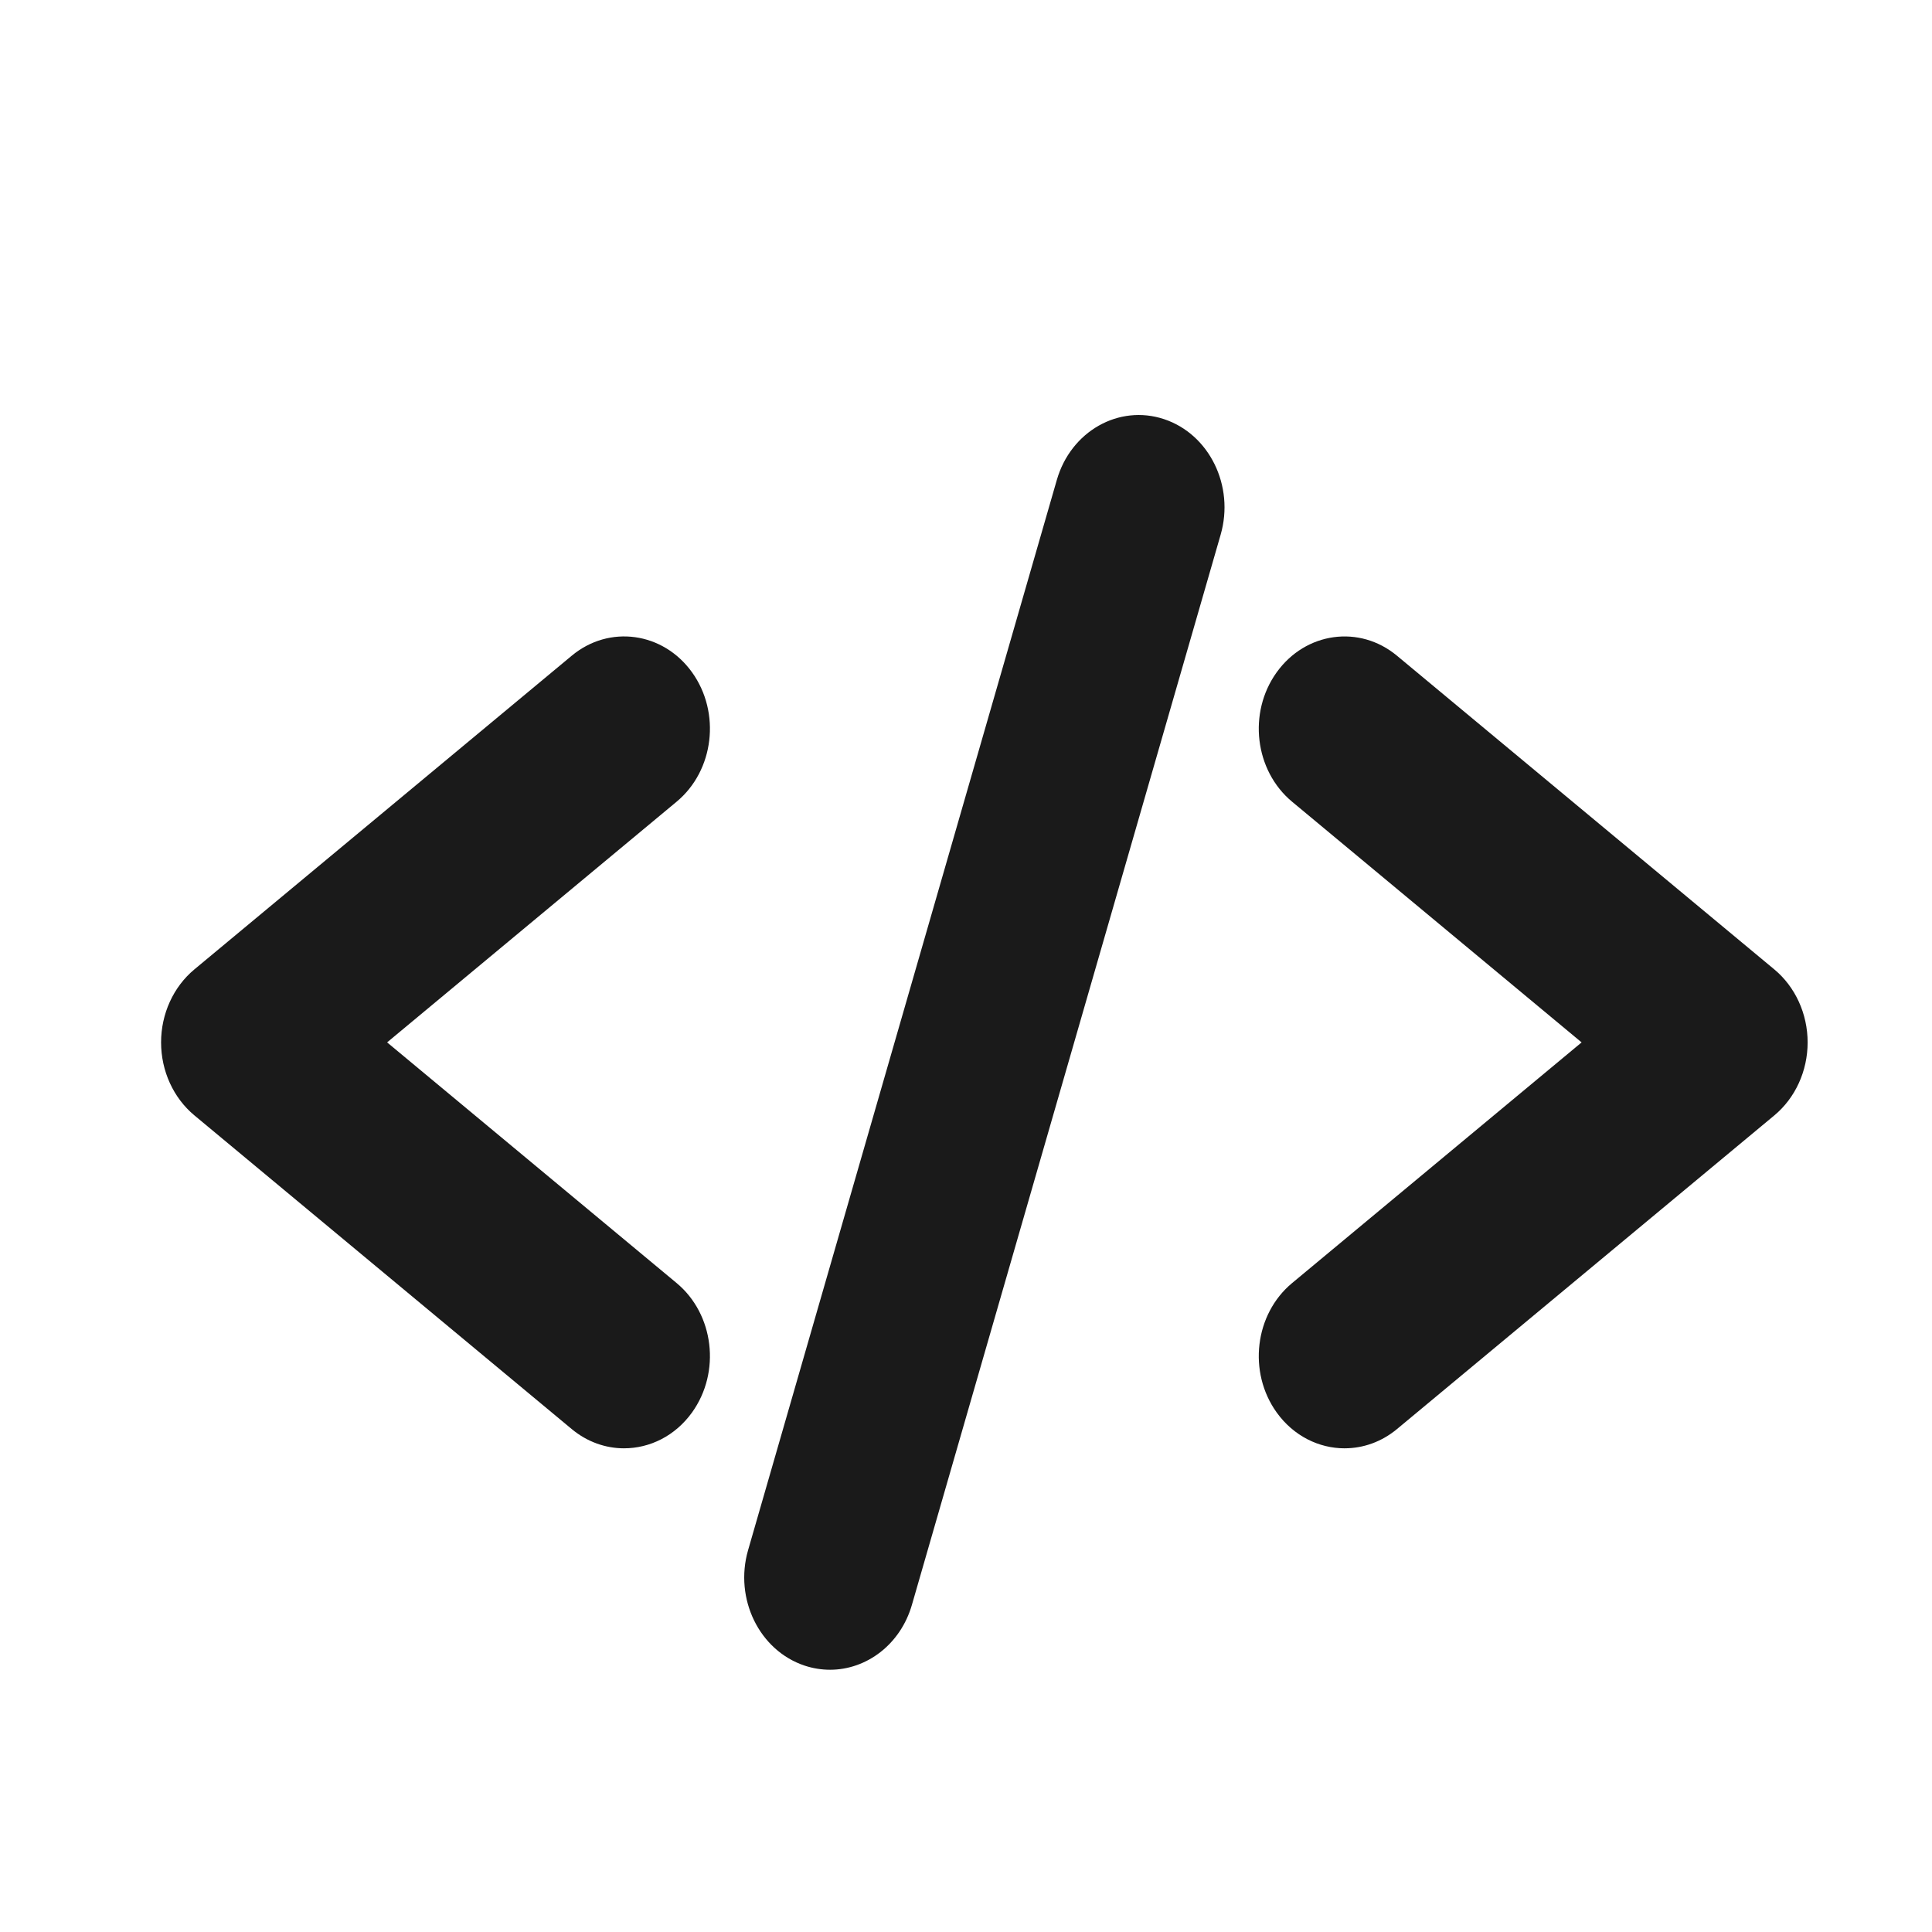
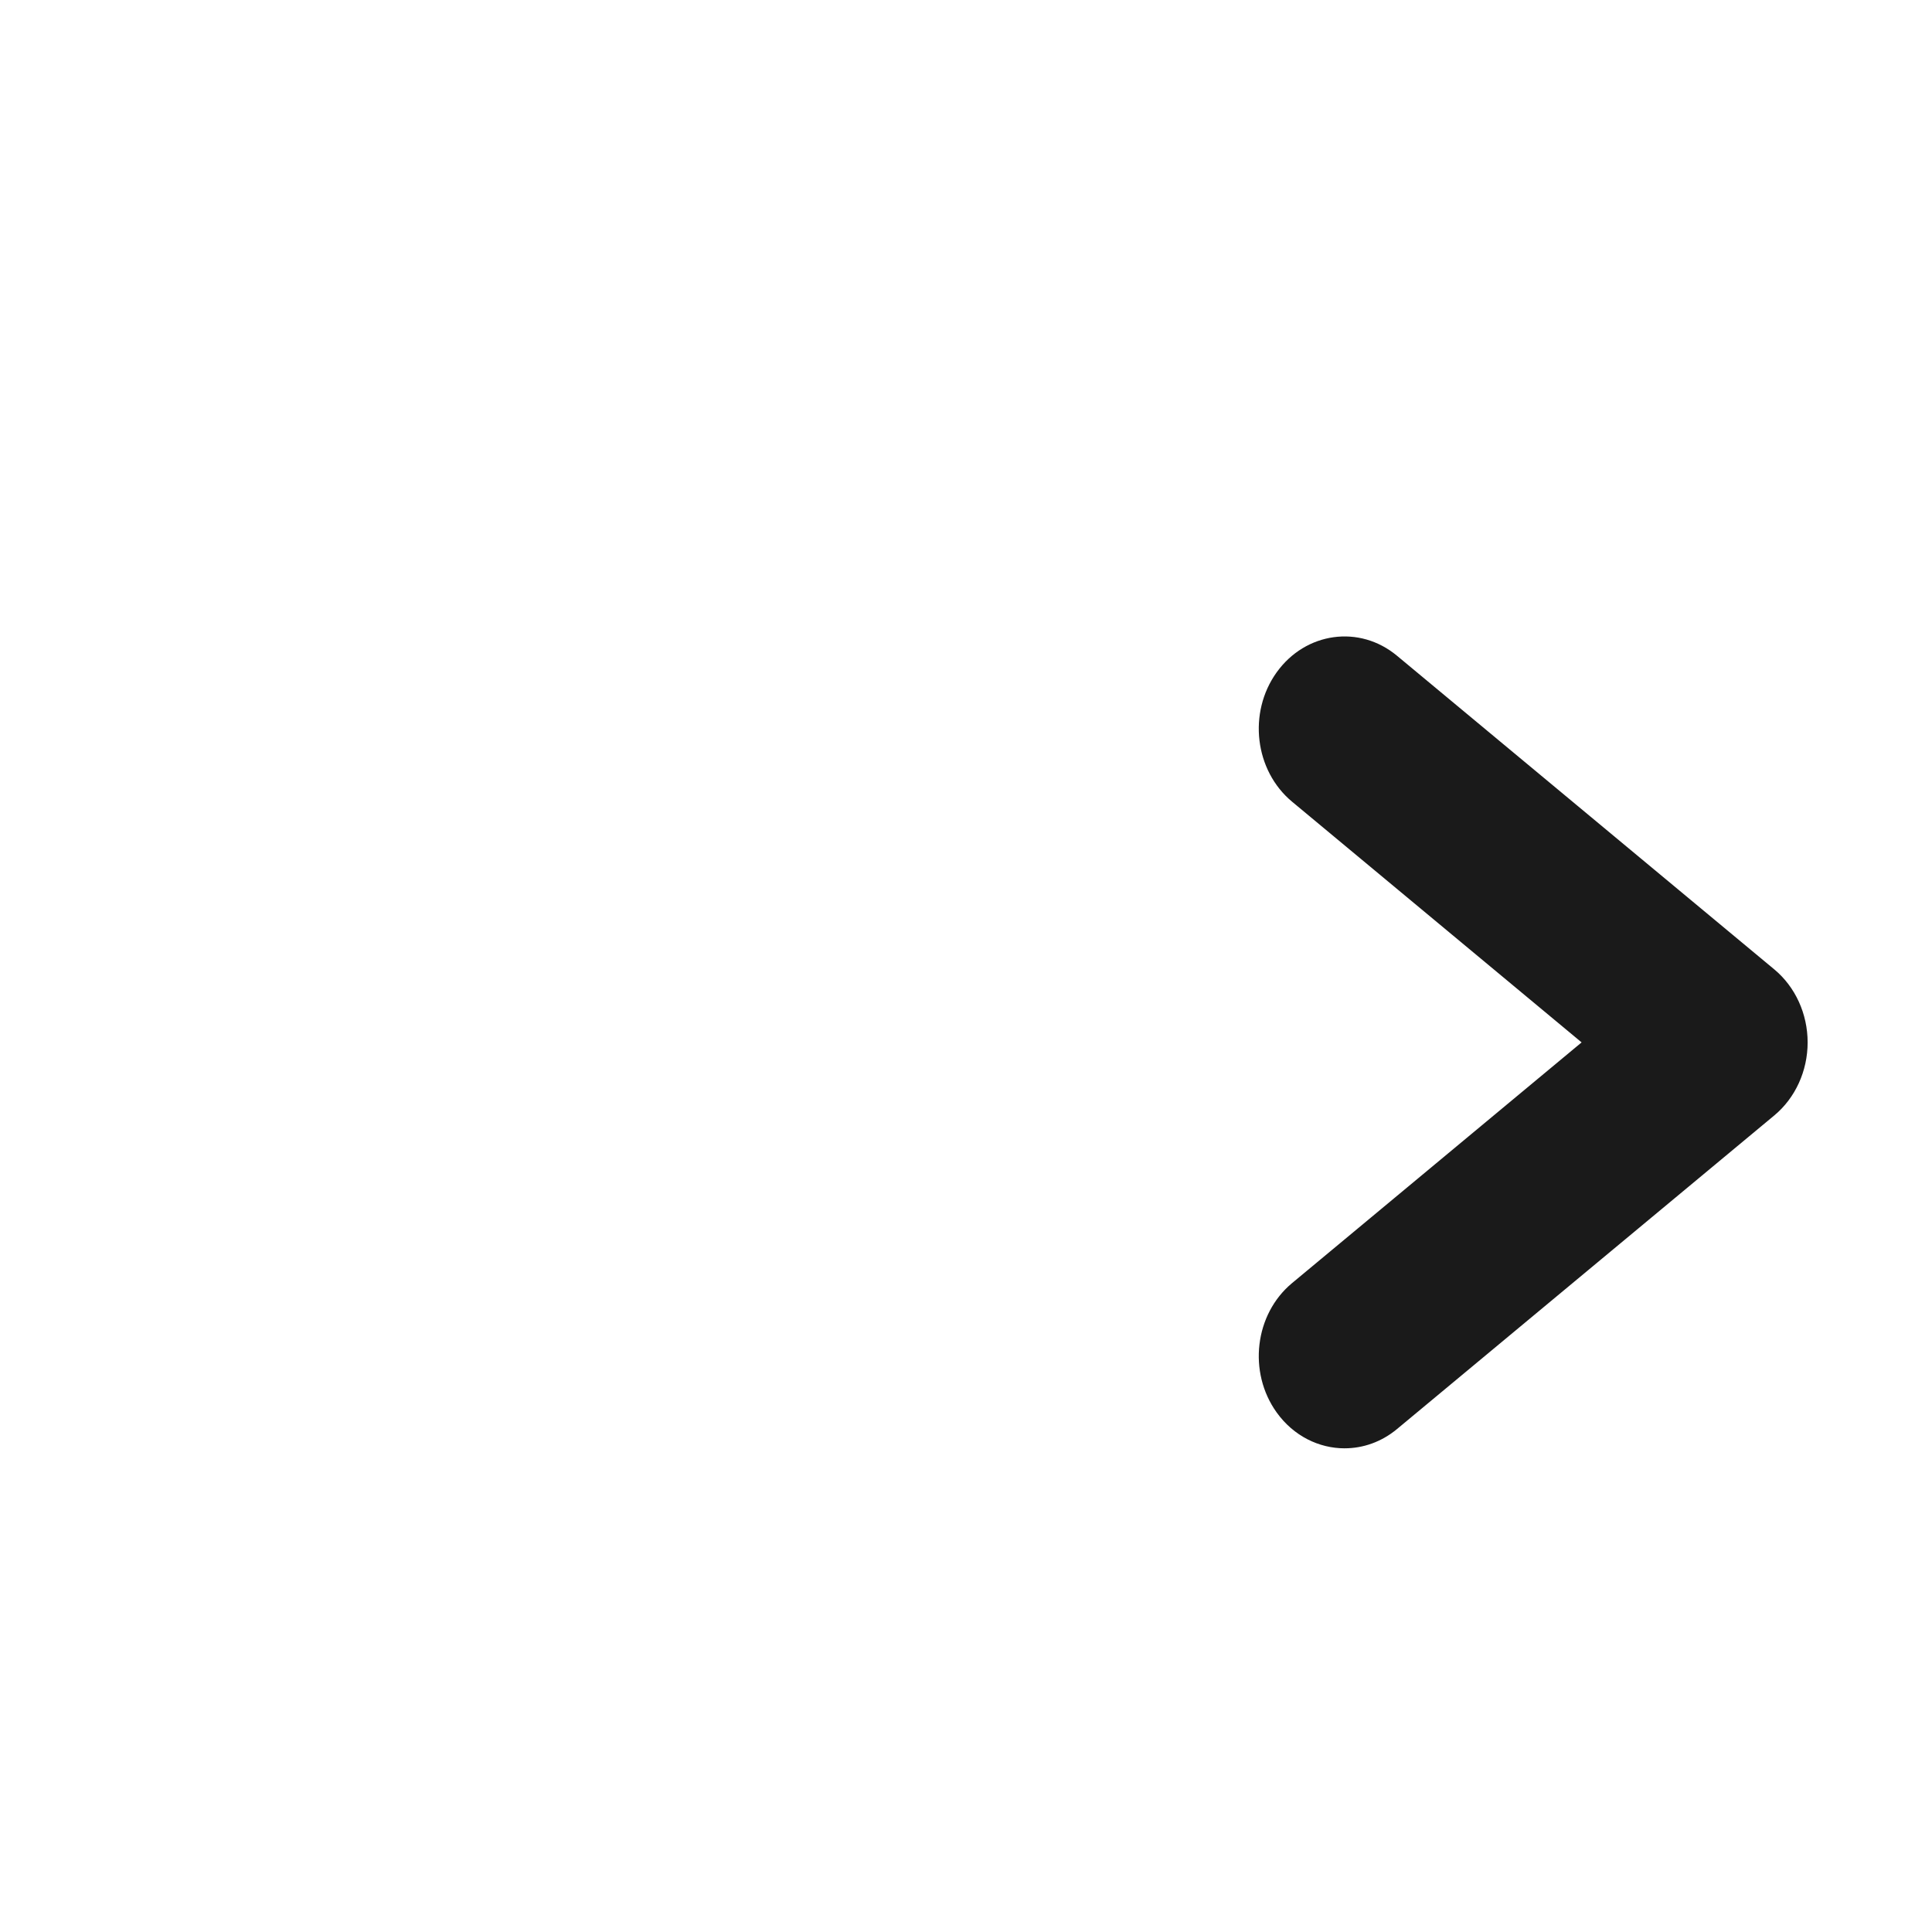
<svg xmlns="http://www.w3.org/2000/svg" xmlns:ns1="http://www.inkscape.org/namespaces/inkscape" xmlns:ns2="http://sodipodi.sourceforge.net/DTD/sodipodi-0.dtd" width="120" height="120" viewBox="0 0 120 120" version="1.1" id="svg1" ns1:version="1.3.2 (1:1.3.2+202311252150+091e20ef0f)" ns2:docname="minimalism.svg">
  <ns2:namedview id="namedview1" pagecolor="#ffffff" bordercolor="#000000" borderopacity="0.25" ns1:showpageshadow="2" ns1:pageopacity="0.0" ns1:pagecheckerboard="0" ns1:deskcolor="#d1d1d1" ns1:document-units="px" ns1:zoom="0.99599707" ns1:cx="-392.57143" ns1:cy="160.64304" ns1:window-width="1850" ns1:window-height="1016" ns1:window-x="0" ns1:window-y="0" ns1:window-maximized="1" ns1:current-layer="layer1" />
  <defs id="defs1" />
  <g ns1:label="Layer 1" ns1:groupmode="layer" id="layer1">
-     <path id="path11" d="m 51.555,103.711 c -0.523,0 -1.055,-0.083 -1.581,-0.257 -2.81,-0.937 -4.38,-4.149 -3.509,-7.172 L 65.641,29.811 c 0.871,-3.023 3.853,-4.713 6.667,-3.775 2.81,0.937 4.38,4.149 3.509,7.172 l -19.176,66.471 c -0.709,2.457 -2.815,4.032 -5.085,4.032" style="fill:#1a1a1a;fill-opacity:1;fill-rule:nonzero;stroke:none;stroke-width:0.221" />
-     <path id="path12" d="m 38.764,89.958 c -1.137,0 -2.284,-0.39 -3.253,-1.196 L 12.074,69.278 c -1.304,-1.084 -2.069,-2.76 -2.069,-4.534 0,-1.774 0.765,-3.45 2.069,-4.534 L 35.511,40.728 c 2.329,-1.939 5.675,-1.474 7.472,1.029 1.799,2.505 1.37,6.104 -0.957,8.038 l -17.982,14.949 17.982,14.949 c 2.327,1.935 2.756,5.533 0.957,8.038 -1.049,1.46 -2.625,2.226 -4.219,2.226" style="fill:#1a1a1a;fill-opacity:1;fill-rule:nonzero;stroke:none;stroke-width:0.221" />
    <path id="path13" d="m 83.516,89.958 c -1.594,0 -3.17,-0.766 -4.219,-2.226 -1.799,-2.505 -1.37,-6.104 0.957,-8.038 l 17.982,-14.949 -17.982,-14.949 c -2.327,-1.935 -2.756,-5.533 -0.957,-8.038 1.798,-2.503 5.143,-2.968 7.472,-1.029 l 23.437,19.483 c 1.304,1.084 2.069,2.76 2.069,4.534 0,1.774 -0.765,3.45 -2.069,4.534 L 86.77,88.761 c -0.97,0.807 -2.117,1.196 -3.253,1.196" style="fill:#1a1a1a;fill-opacity:1;fill-rule:nonzero;stroke:none;stroke-width:0.221" />
  </g>
</svg>